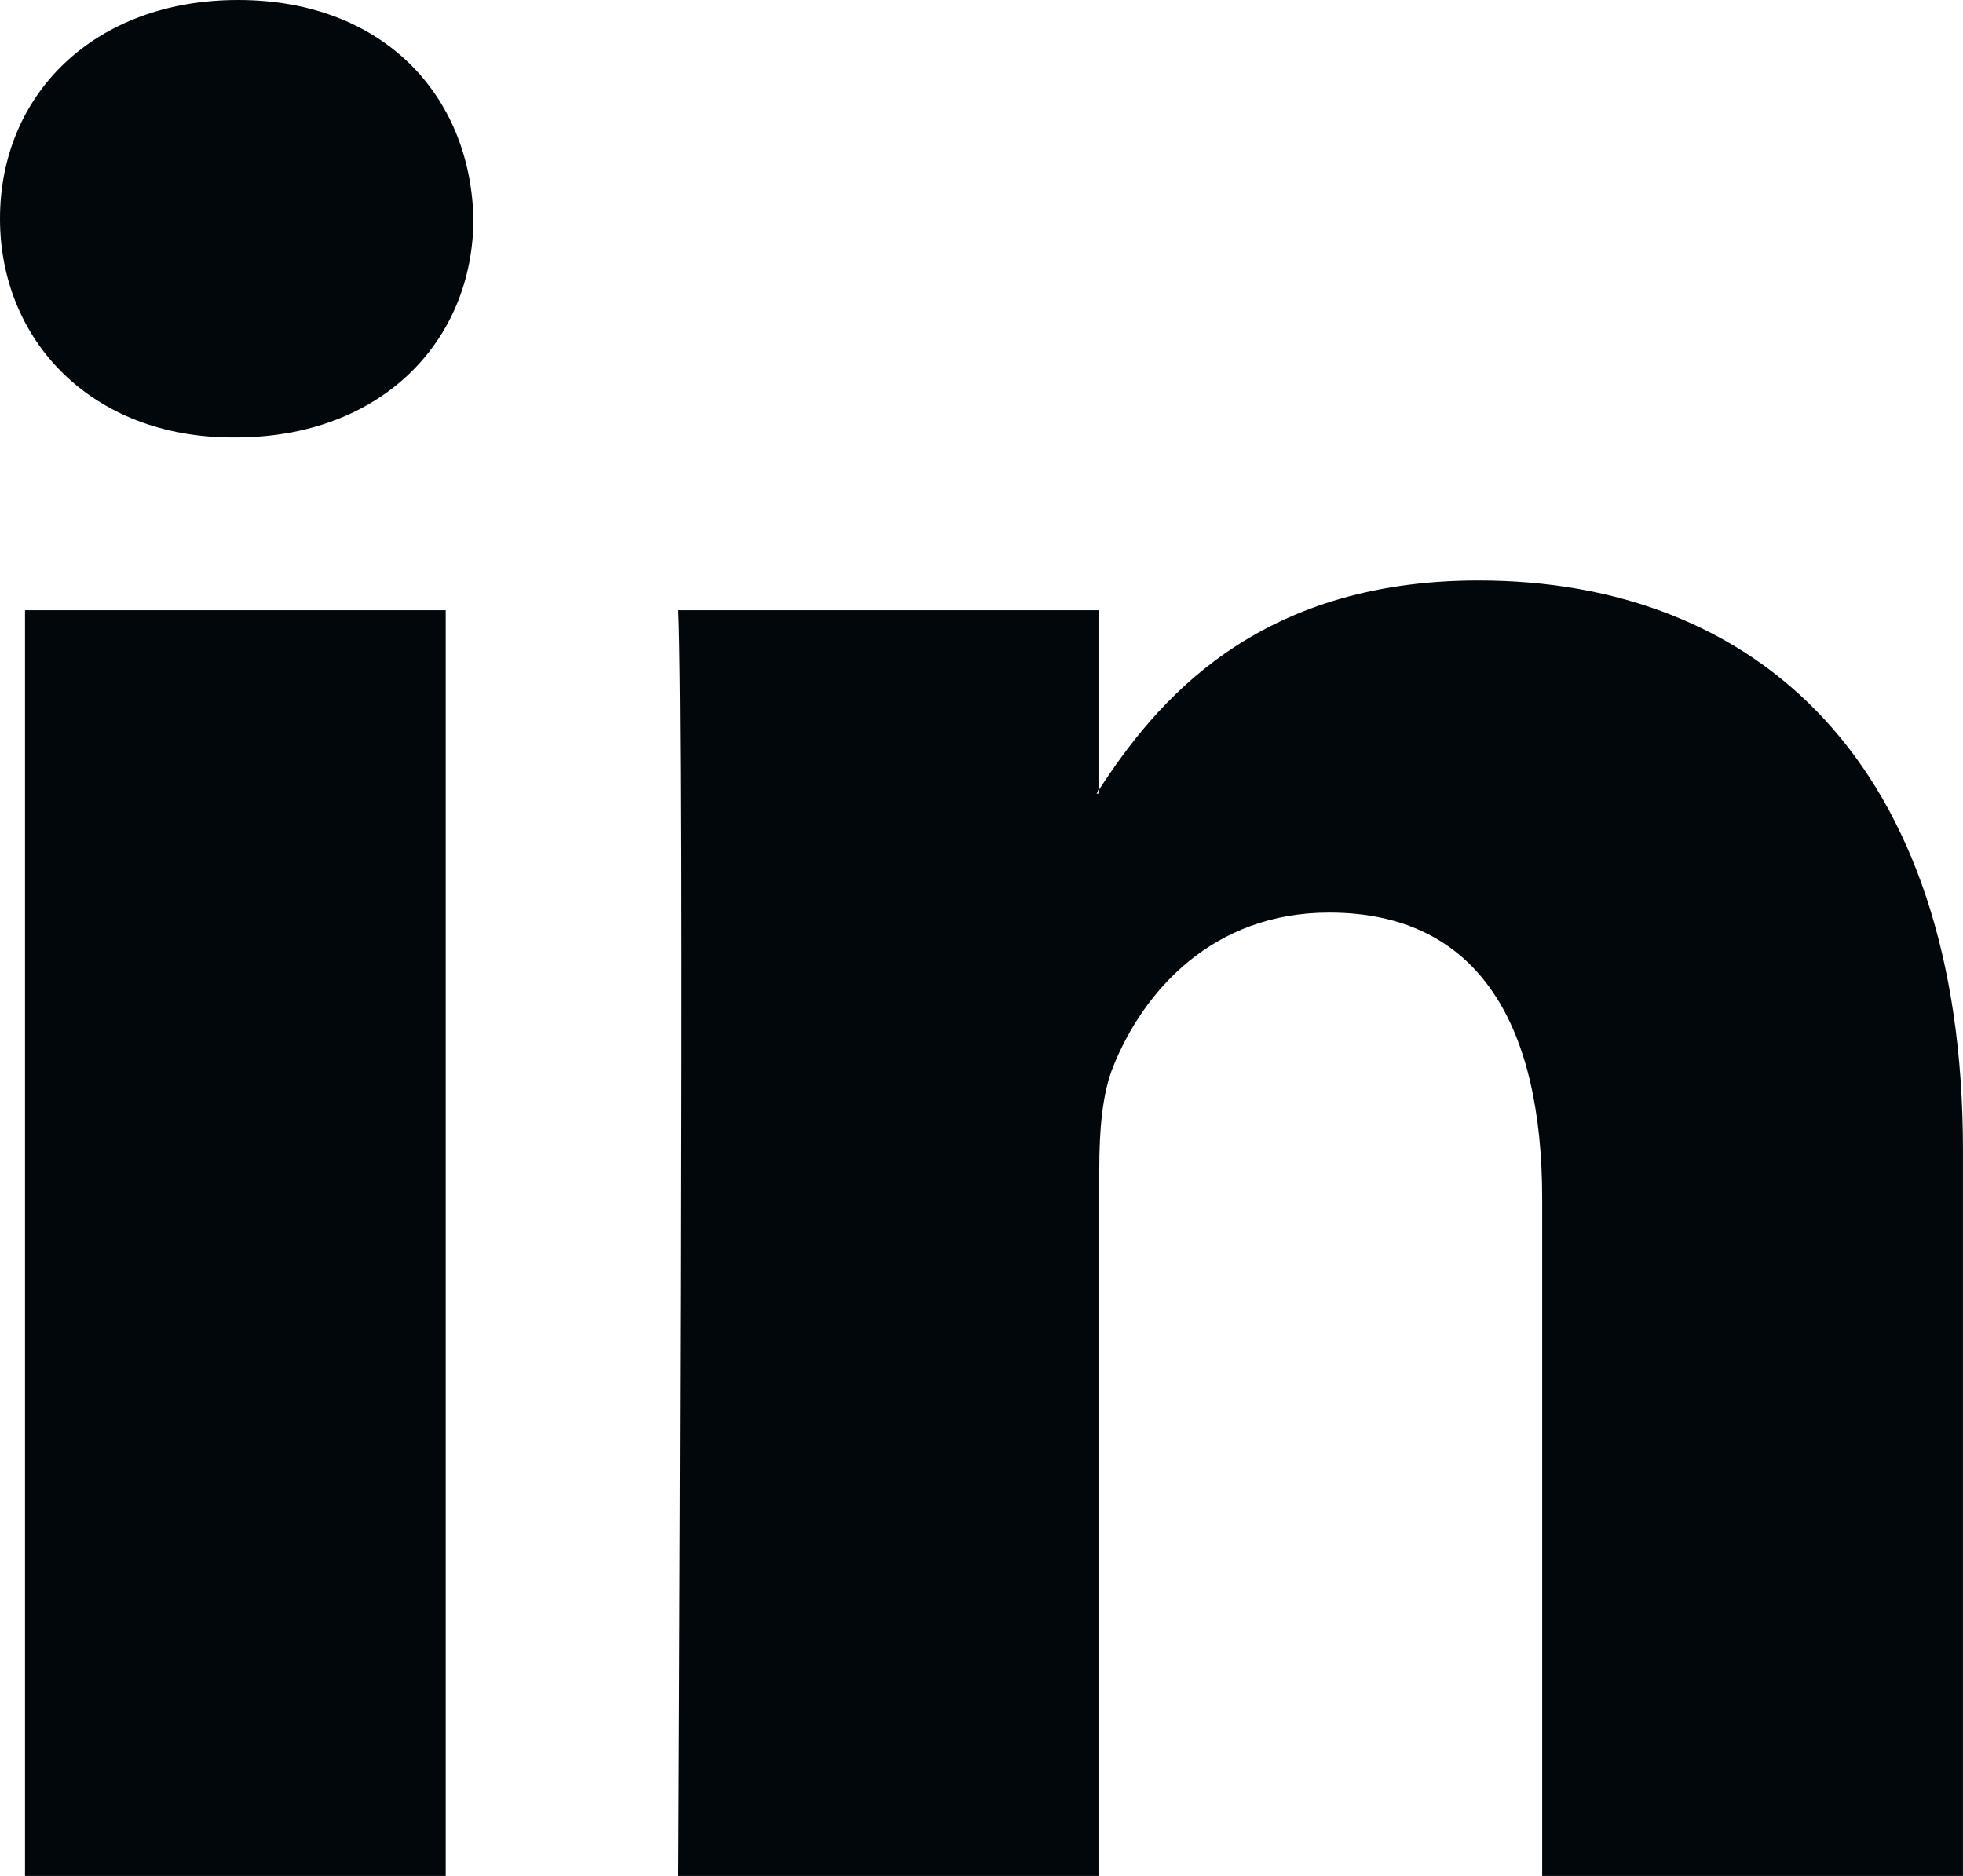
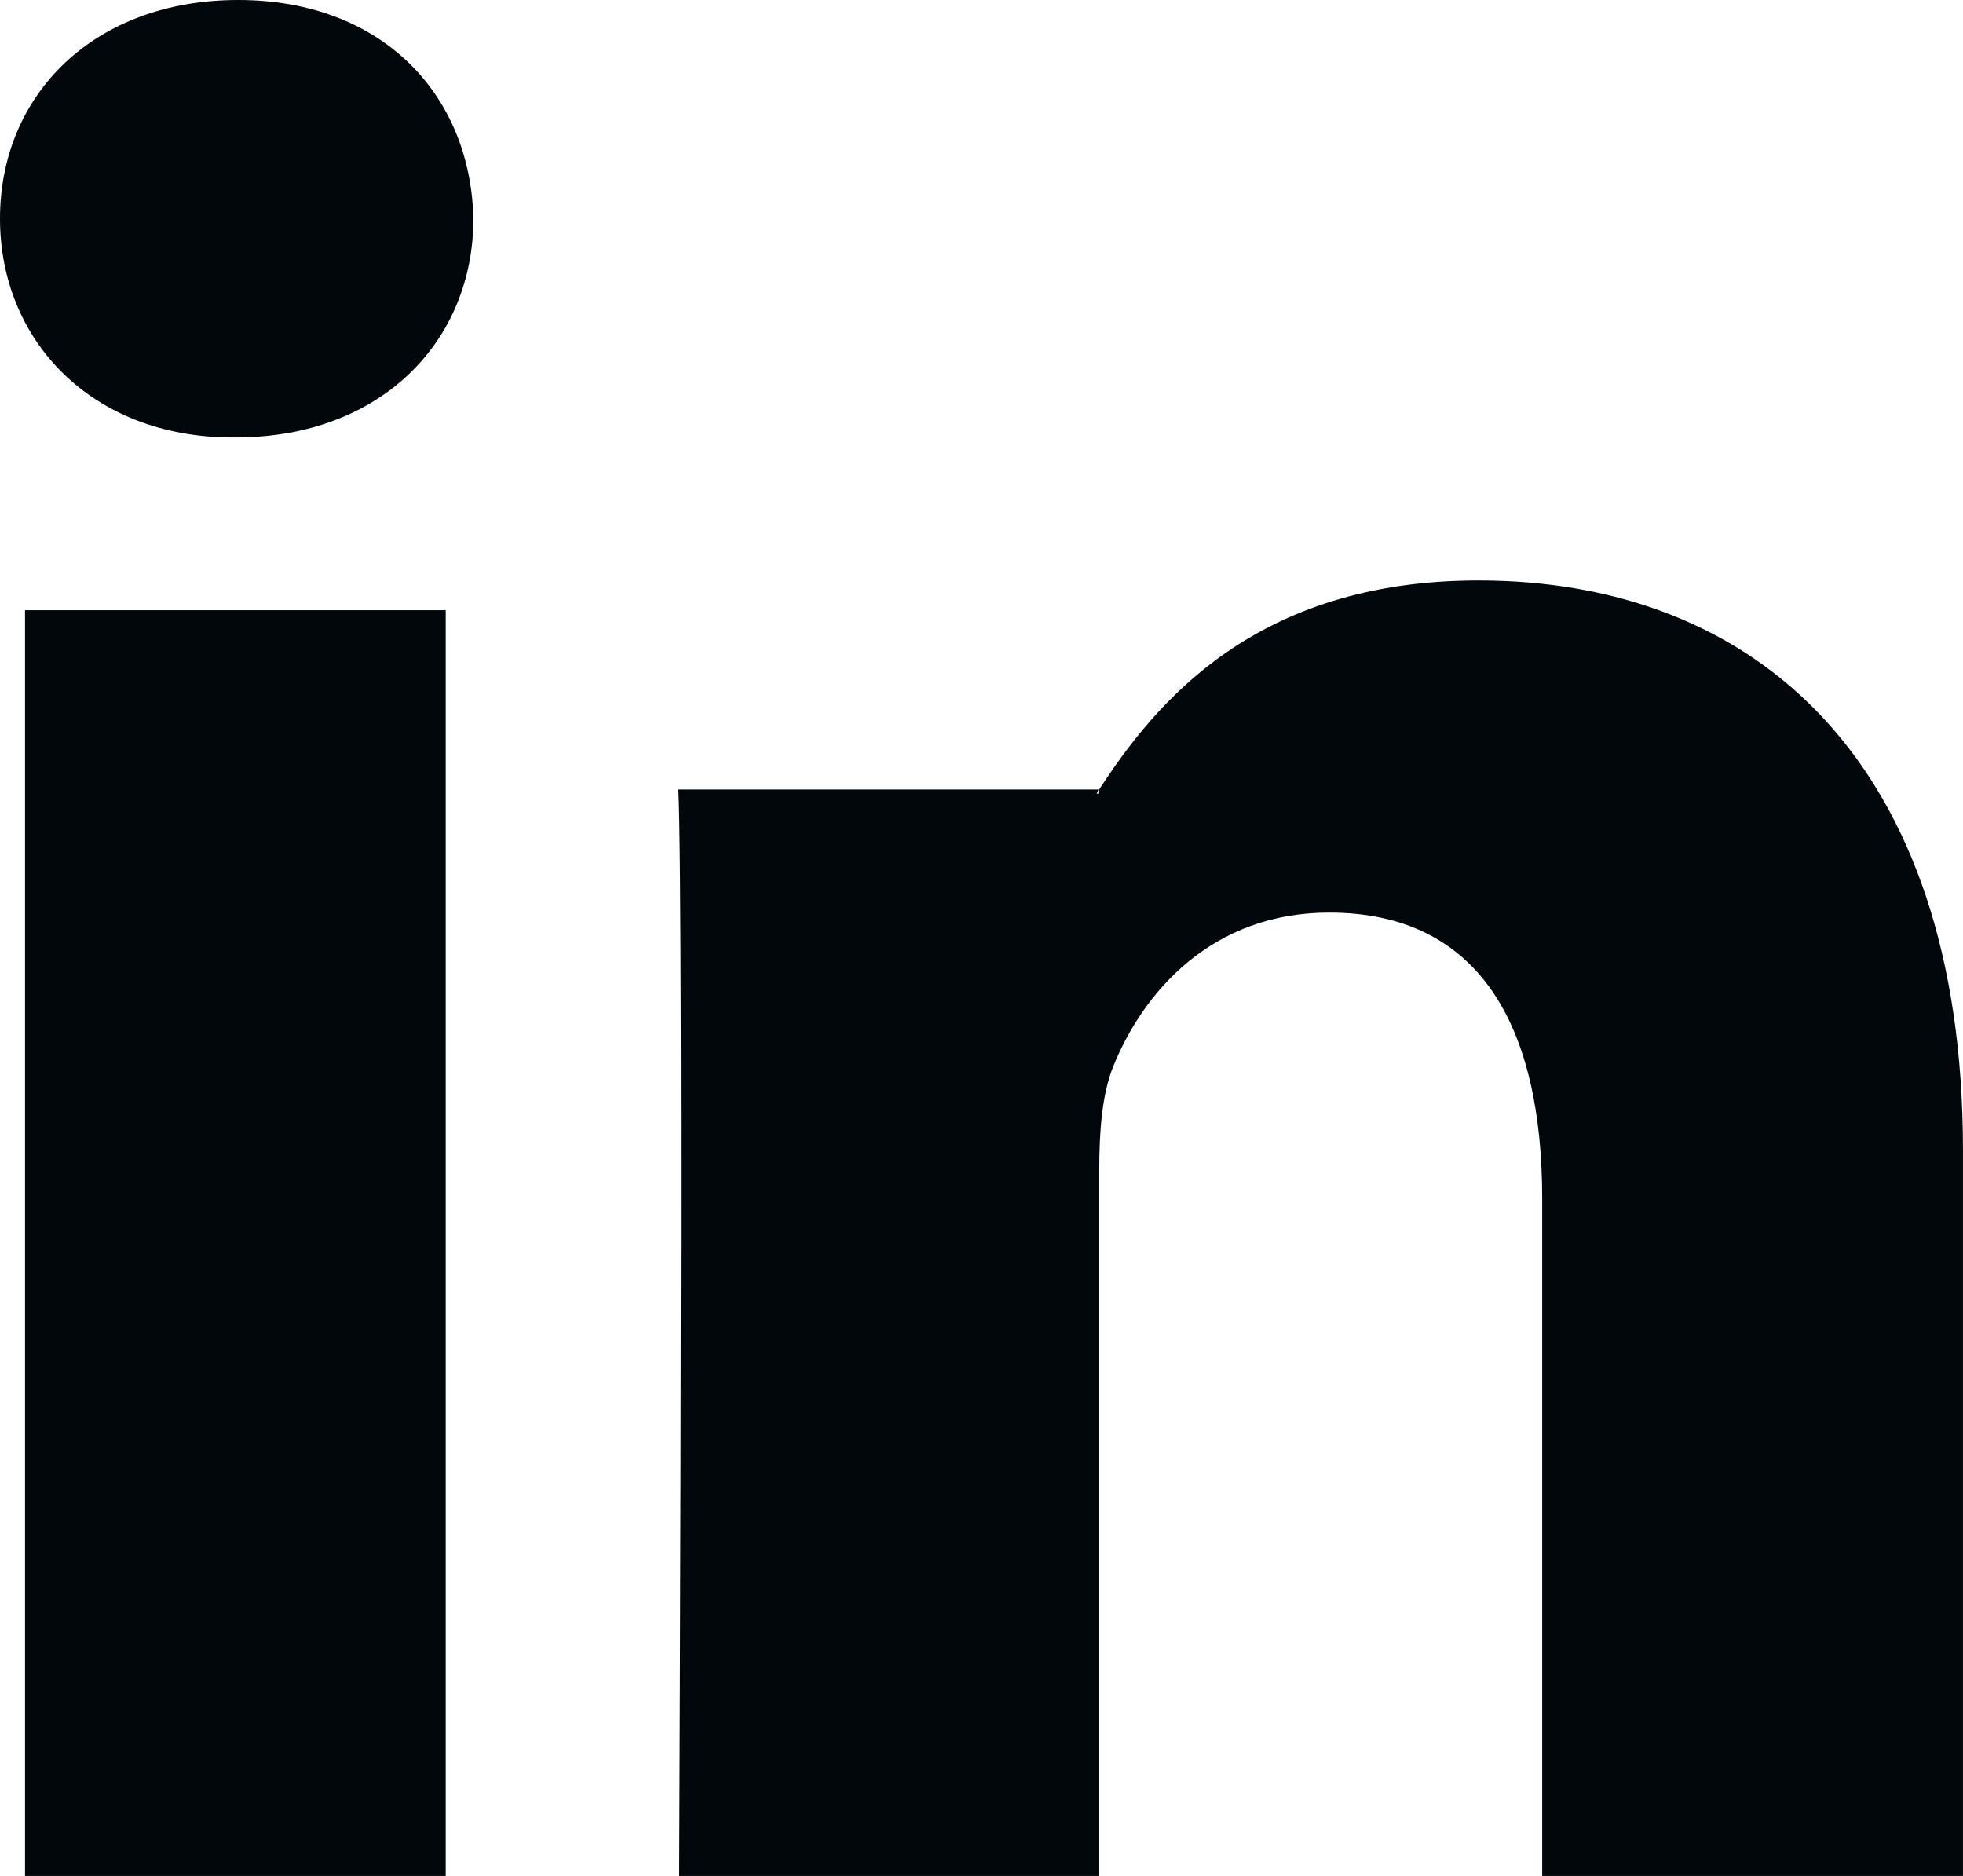
<svg xmlns="http://www.w3.org/2000/svg" id="Layer_1" data-name="Layer 1" width="1300.5" height="1242.74" viewBox="0 0 1300.5 1242.74">
-   <path d="M107.83,524.36H386.54v838.51H107.83ZM245.34,409.93h1.84c97.23,0,157.7-64.42,157.7-144.93C403,182.72,344.41,120.13,249,120.13S91.25,182.72,91.25,265C91.25,345.51,151.86,409.93,245.34,409.93Zm574.18,952.94V894.56c0-25.12,1.92-50,9.26-67.94,20.17-50.16,66-101.94,143-101.94,100.89,0,141.18,76.91,141.18,189.58v448.59h278.77V882c0-257.54-137.52-377.35-321-377.35-148.1,0-214.22,81.51-251.27,138.5v2.74H817.7c.48-.9,1.28-1.82,1.82-2.74V524.36H540.7c3.74,78.65,0,838.49,0,838.49H819.52Z" transform="translate(-91.25 -120.13)" fill="#02070c" />
+   <path d="M107.83,524.36H386.54v838.51H107.83ZM245.34,409.93h1.84c97.23,0,157.7-64.42,157.7-144.93C403,182.72,344.41,120.13,249,120.13S91.25,182.72,91.25,265C91.25,345.51,151.86,409.93,245.34,409.93Zm574.18,952.94V894.56c0-25.12,1.92-50,9.26-67.94,20.17-50.16,66-101.94,143-101.94,100.89,0,141.18,76.91,141.18,189.58v448.59h278.77V882c0-257.54-137.52-377.35-321-377.35-148.1,0-214.22,81.51-251.27,138.5v2.74H817.7c.48-.9,1.28-1.82,1.82-2.74H540.7c3.74,78.65,0,838.49,0,838.49H819.52Z" transform="translate(-91.25 -120.13)" fill="#02070c" />
</svg>